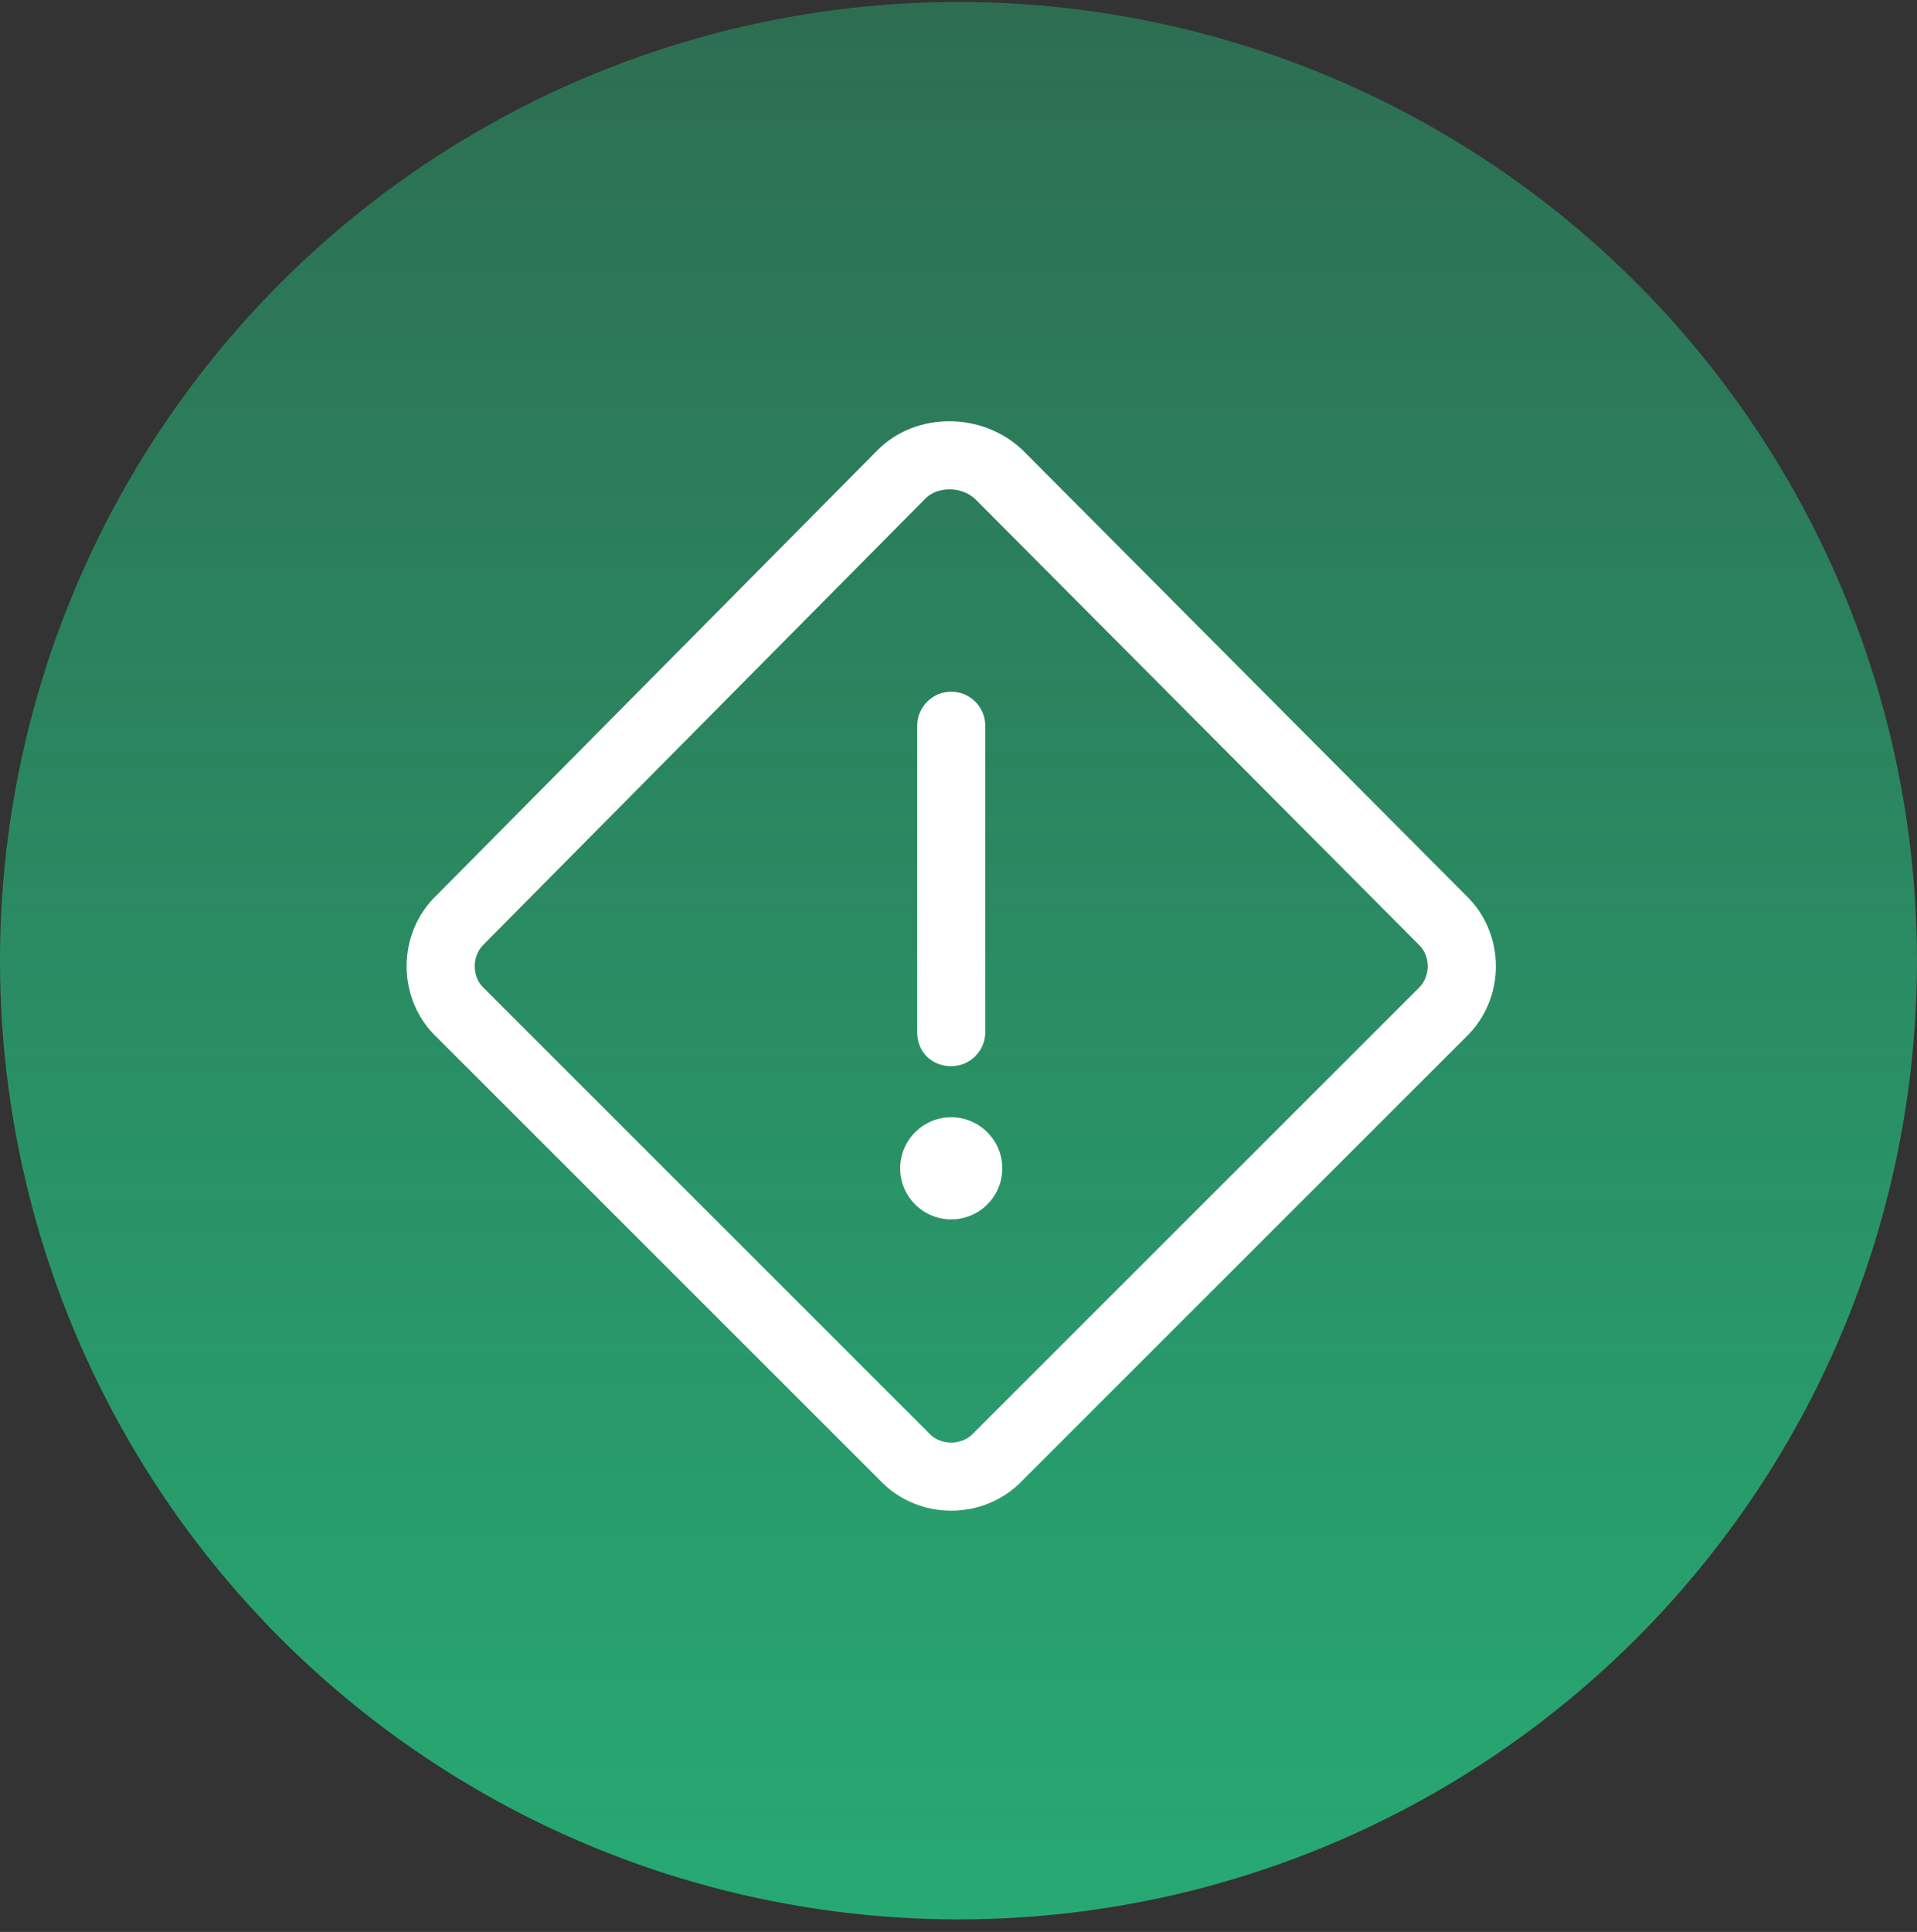
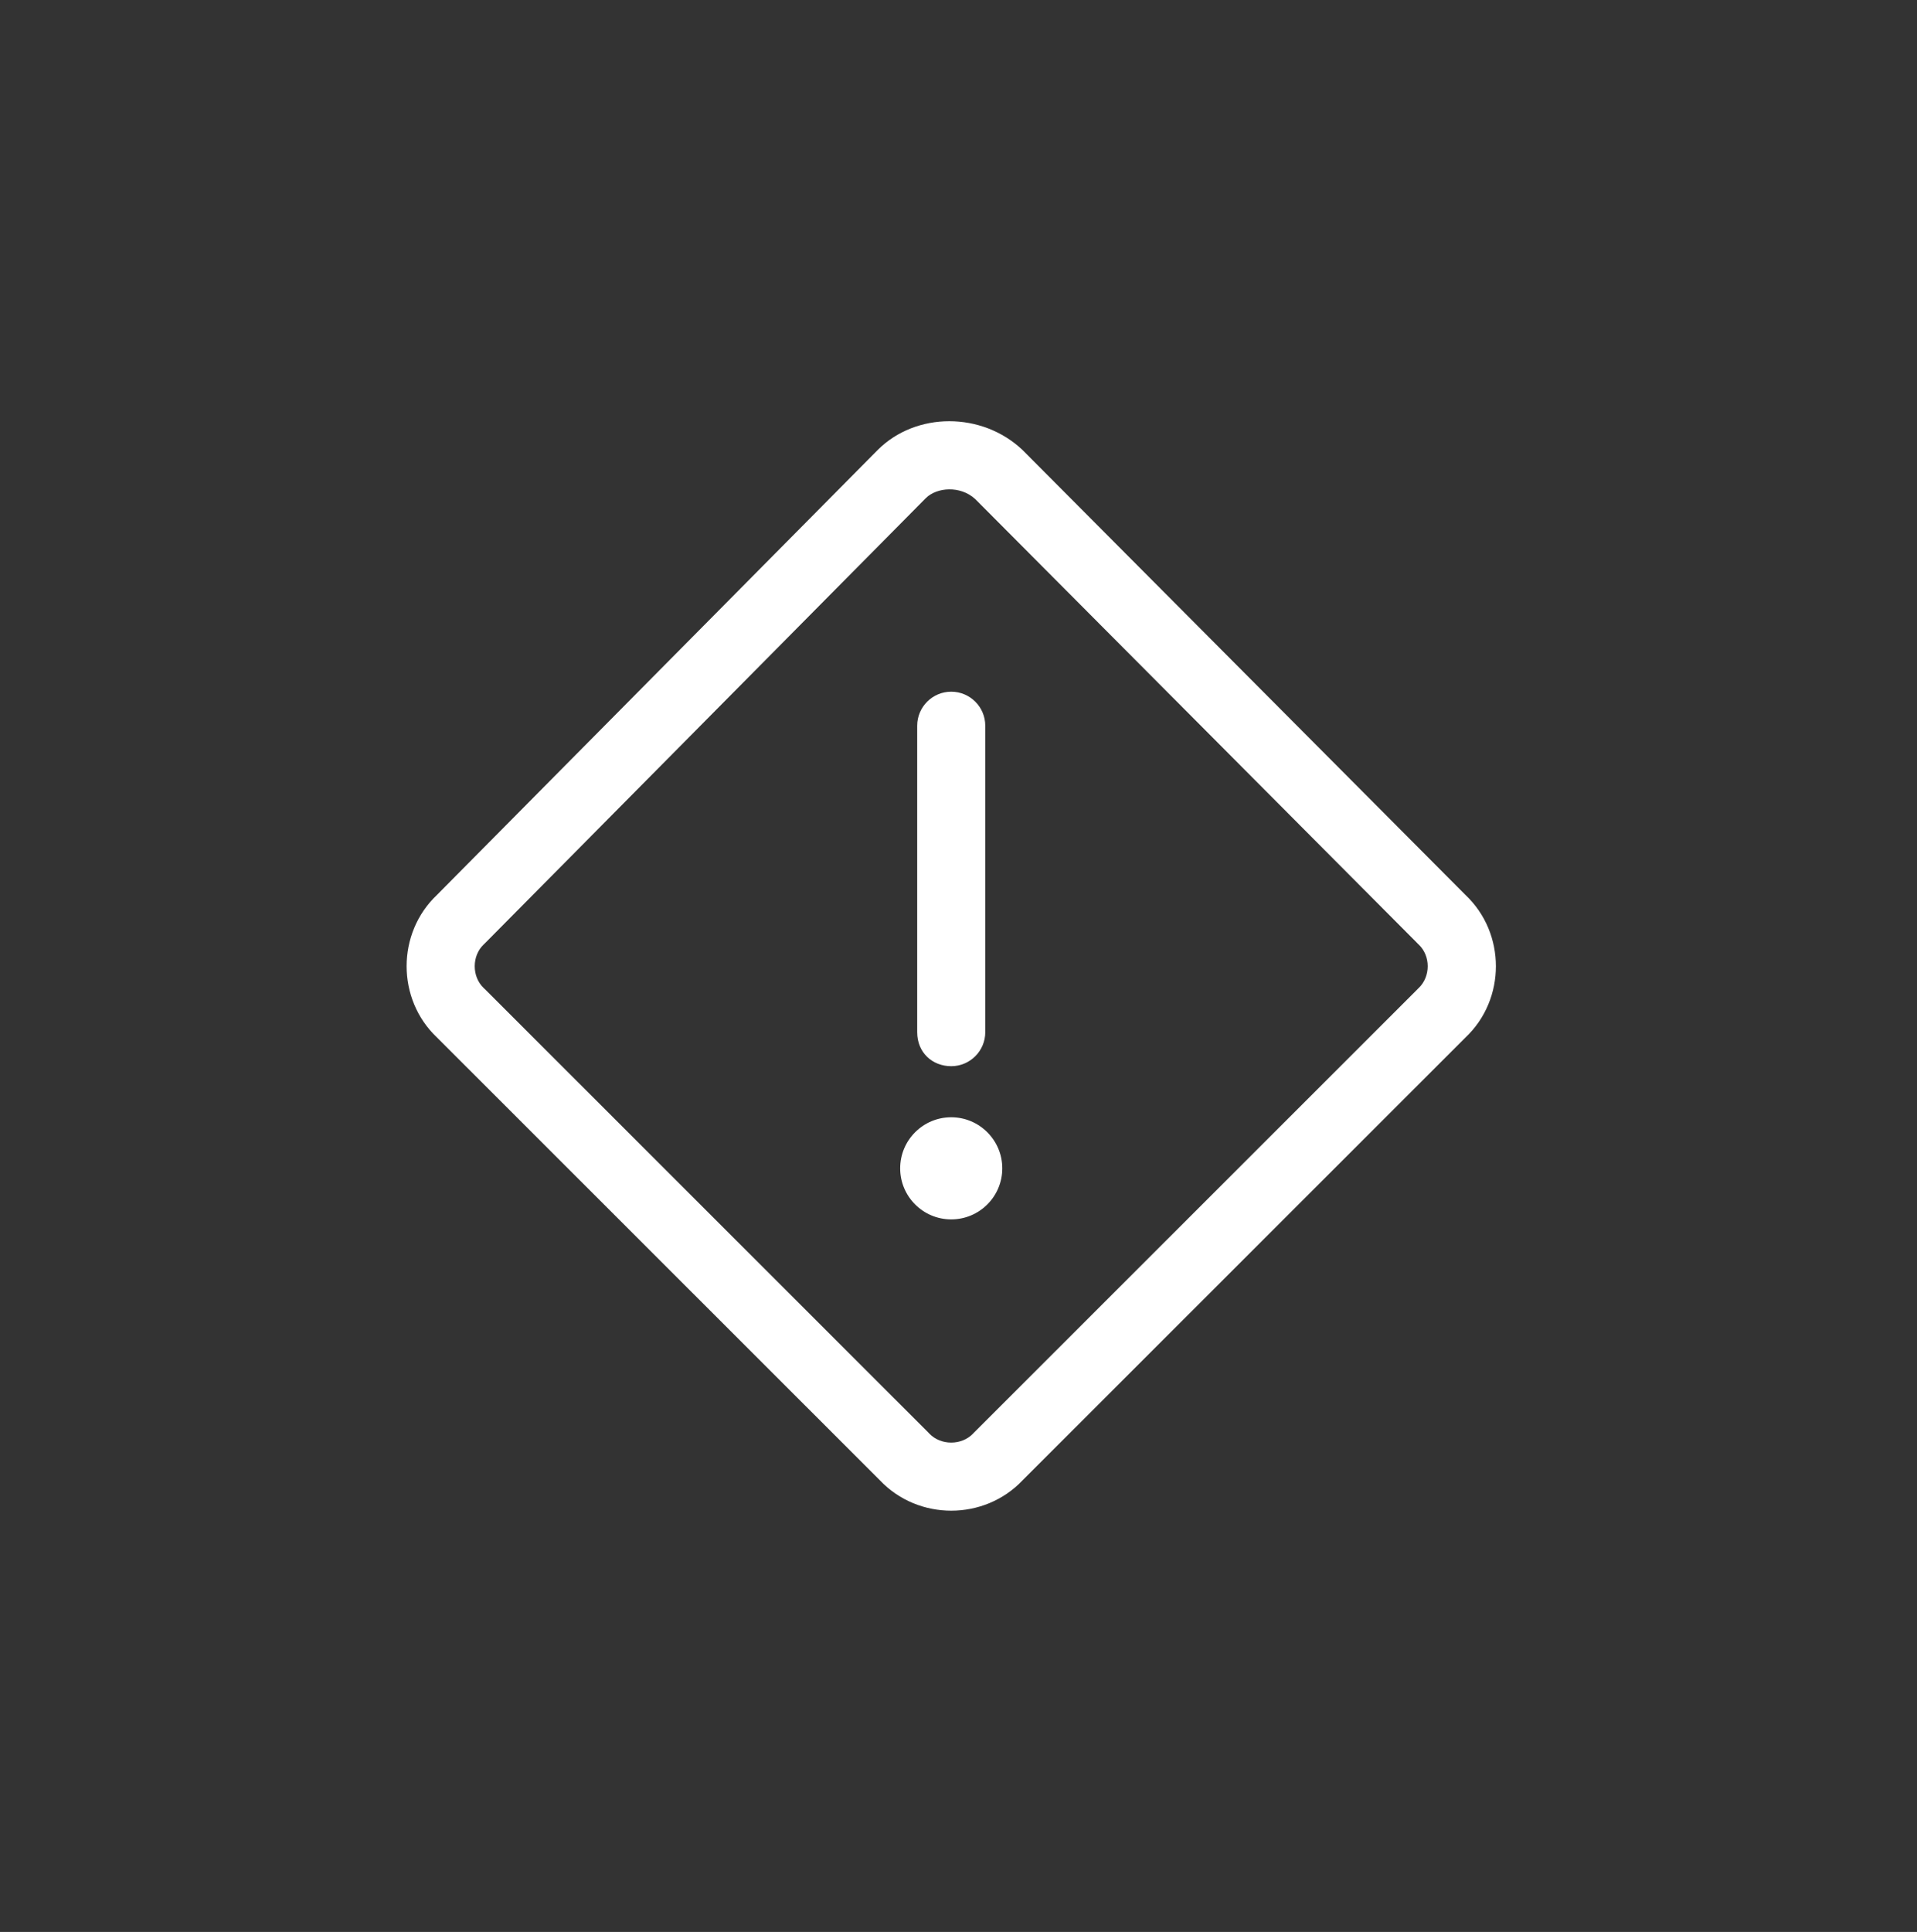
<svg xmlns="http://www.w3.org/2000/svg" width="132" height="133" viewBox="0 0 132 133" fill="none">
  <rect x="0" y="0" width="132" height="133" fill="#333333" stroke="none" />
-   <circle cx="66" cy="66.136" r="66" fill="url(#paint0_linear_1050_20462)" />
  <g clip-path="url(#clip0_1050_20462)">
-     <path d="M65.499 73.399C66.793 73.399 67.843 72.349 67.843 71.056V49.962C67.843 48.668 66.793 47.618 65.499 47.618C64.206 47.618 63.156 48.668 63.156 49.962V71.056C63.156 72.477 64.21 73.399 65.499 73.399ZM100.905 61.607L70.407 30.977C67.622 28.338 63.075 28.338 60.437 30.977L30.09 61.607C27.301 64.241 27.301 68.79 30.09 71.423L60.588 101.907C63.227 104.696 67.773 104.696 70.413 101.907L100.911 71.423C103.703 68.785 103.703 64.244 100.905 61.607ZM97.682 68.023L97.635 68.066L97.594 68.111L67.096 98.595L67.049 98.642L67.007 98.689C66.215 99.518 64.781 99.518 63.988 98.689L63.946 98.642L63.899 98.595L33.405 68.111L33.358 68.067L33.311 68.023C32.481 67.236 32.481 65.801 33.311 65.015L33.367 64.963L33.418 64.903L63.755 34.288C64.51 33.543 66.118 33.416 67.143 34.349L97.582 64.92L97.629 64.972L97.681 65.019C98.517 65.797 98.517 67.232 97.682 68.023ZM65.499 76.915C63.559 76.915 61.984 78.49 61.984 80.431C61.984 82.372 63.559 83.946 65.499 83.946C67.44 83.946 69.015 82.372 69.015 80.431C69.015 78.49 67.433 76.915 65.499 76.915Z" fill="white" />
+     <path d="M65.499 73.399C66.793 73.399 67.843 72.349 67.843 71.056V49.962C67.843 48.668 66.793 47.618 65.499 47.618C64.206 47.618 63.156 48.668 63.156 49.962V71.056C63.156 72.477 64.21 73.399 65.499 73.399ZM100.905 61.607L70.407 30.977C67.622 28.338 63.075 28.338 60.437 30.977L30.09 61.607C27.301 64.241 27.301 68.79 30.09 71.423L60.588 101.907C63.227 104.696 67.773 104.696 70.413 101.907L100.911 71.423C103.703 68.785 103.703 64.244 100.905 61.607ZM97.682 68.023L97.635 68.066L97.594 68.111L67.096 98.595L67.049 98.642L67.007 98.689C66.215 99.518 64.781 99.518 63.988 98.689L63.946 98.642L63.899 98.595L33.405 68.111L33.358 68.067L33.311 68.023C32.481 67.236 32.481 65.801 33.311 65.015L33.367 64.963L63.755 34.288C64.51 33.543 66.118 33.416 67.143 34.349L97.582 64.92L97.629 64.972L97.681 65.019C98.517 65.797 98.517 67.232 97.682 68.023ZM65.499 76.915C63.559 76.915 61.984 78.49 61.984 80.431C61.984 82.372 63.559 83.946 65.499 83.946C67.44 83.946 69.015 82.372 69.015 80.431C69.015 78.49 67.433 76.915 65.499 76.915Z" fill="white" />
  </g>
  <defs>
    <linearGradient id="paint0_linear_1050_20462" x1="66" y1="0.136" x2="66" y2="132.136" gradientUnits="userSpaceOnUse">
      <stop stop-color="#27A973" stop-opacity="0.5" />
      <stop offset="1" stop-color="#27A973" />
    </linearGradient>
    <clipPath id="clip0_1050_20462">
      <rect width="75" height="75" fill="white" transform="translate(28 29)" />
    </clipPath>
  </defs>
</svg>